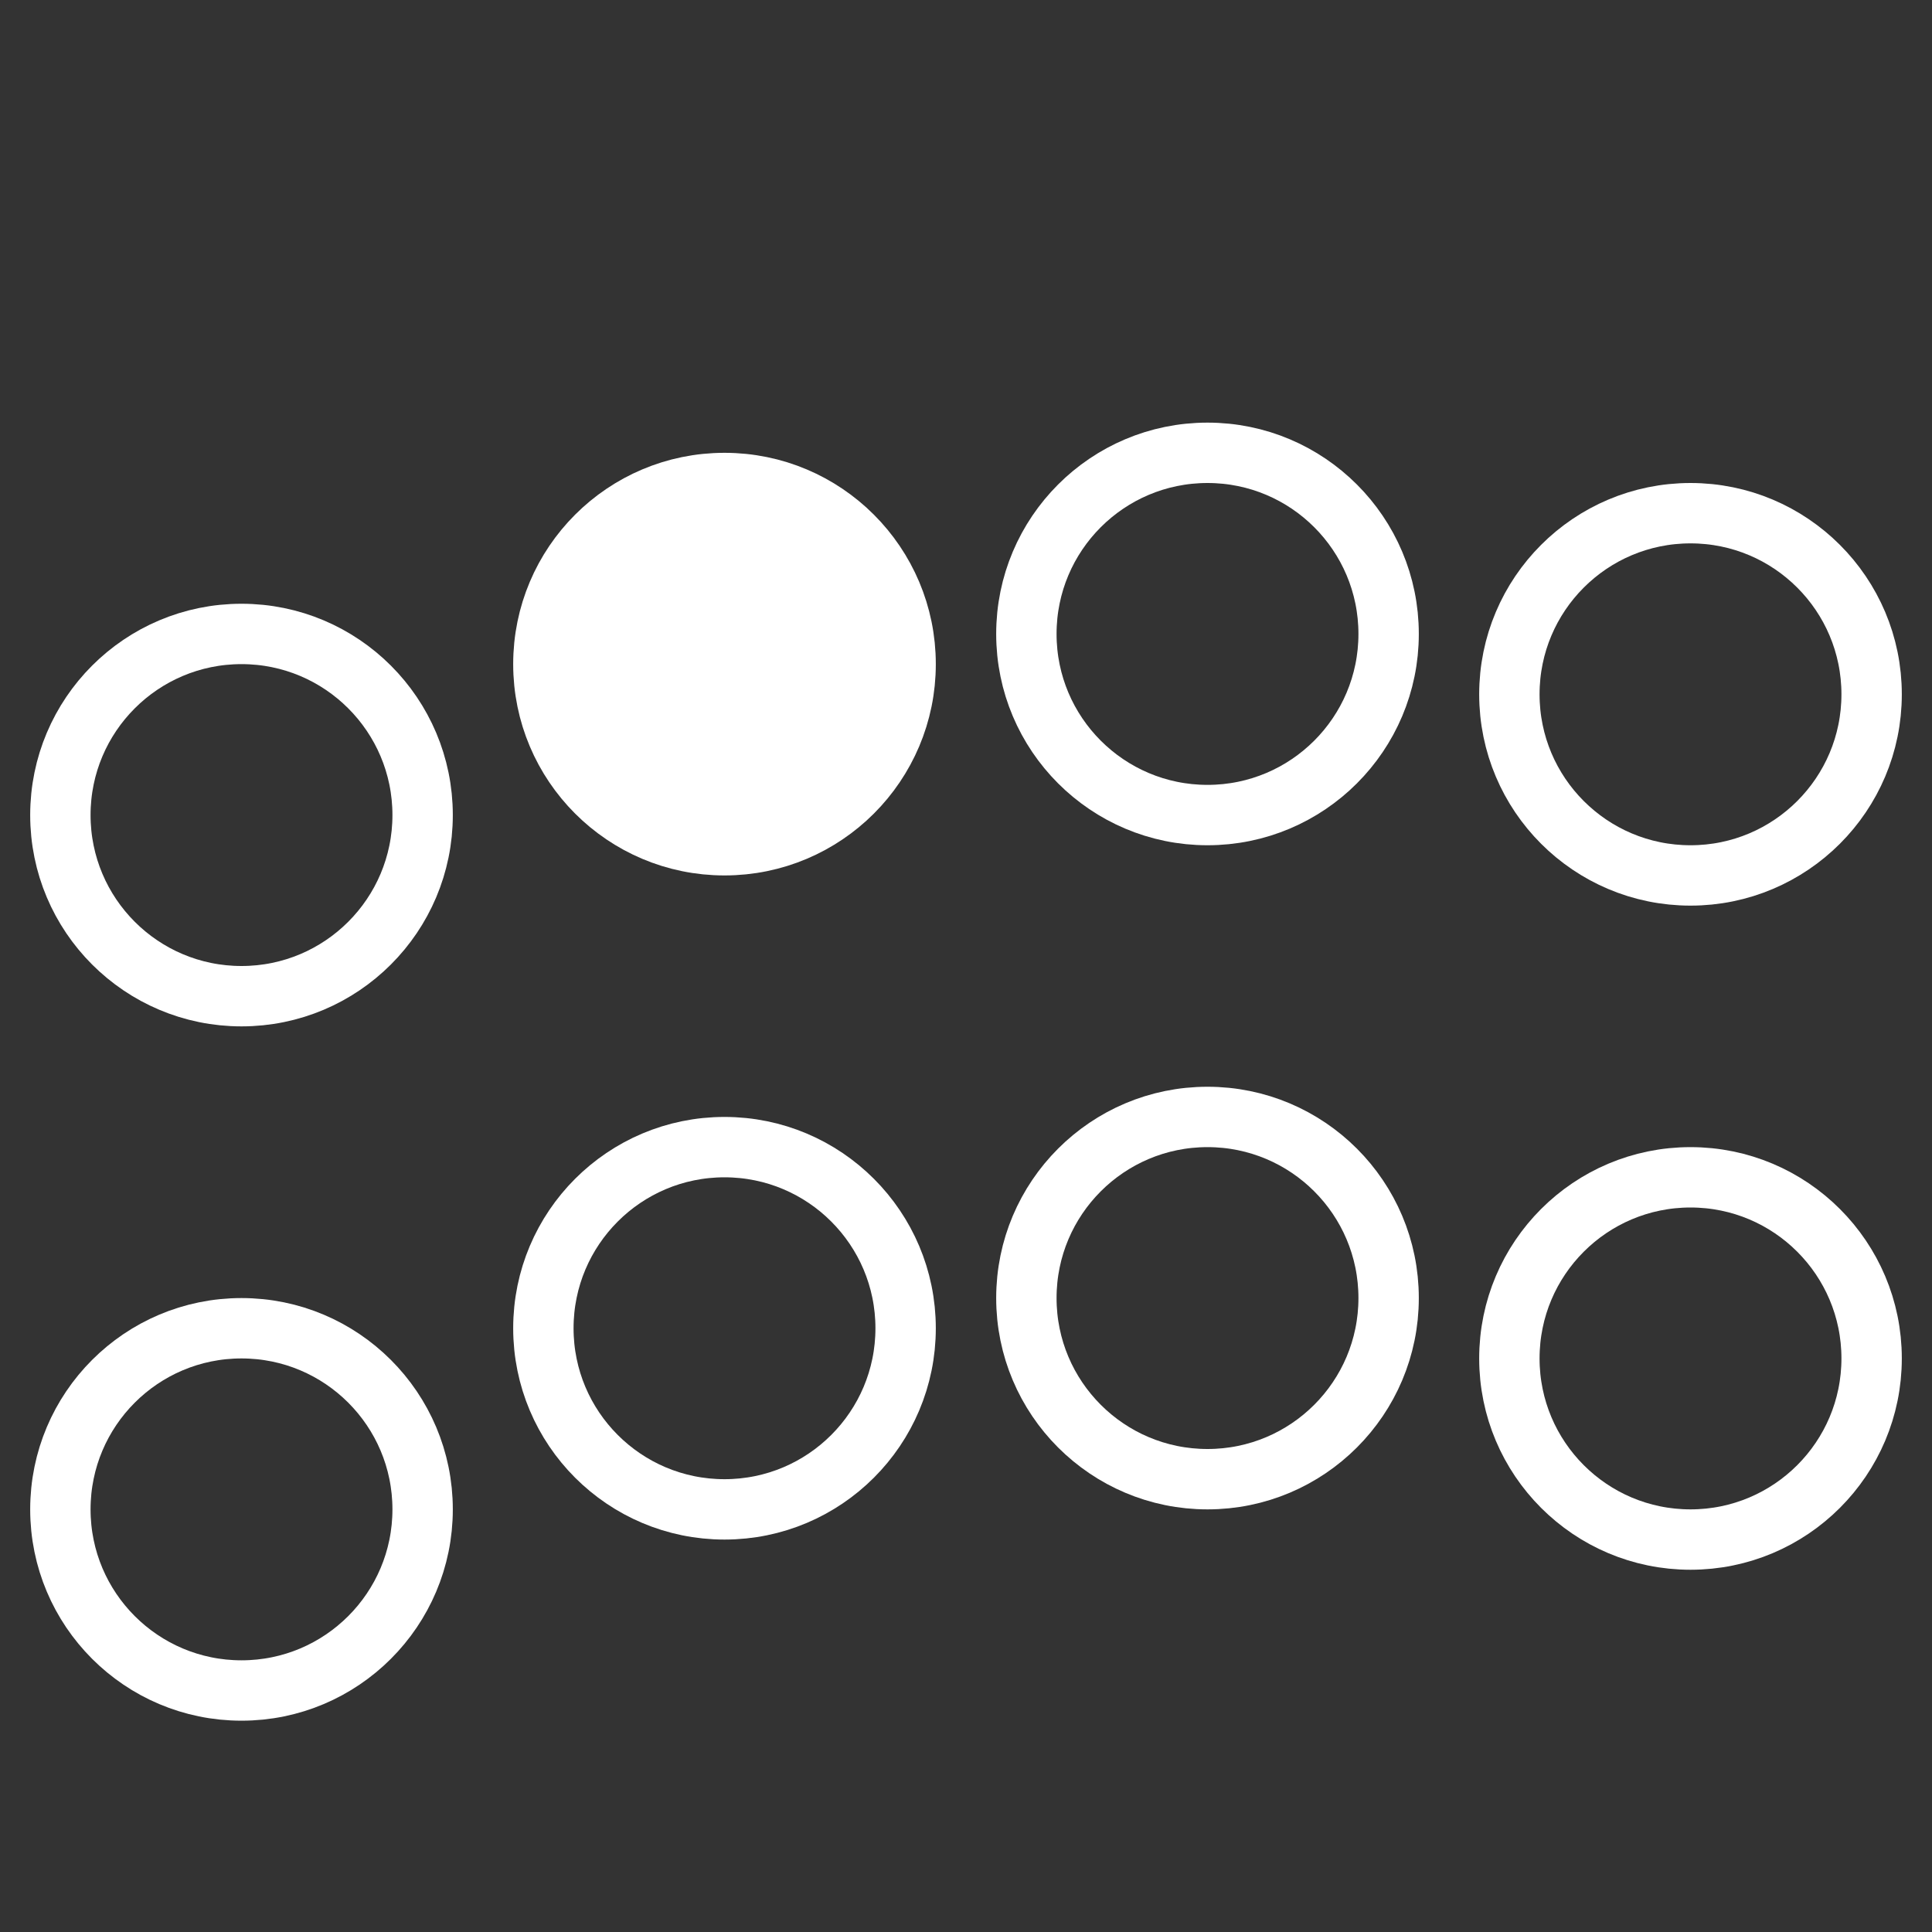
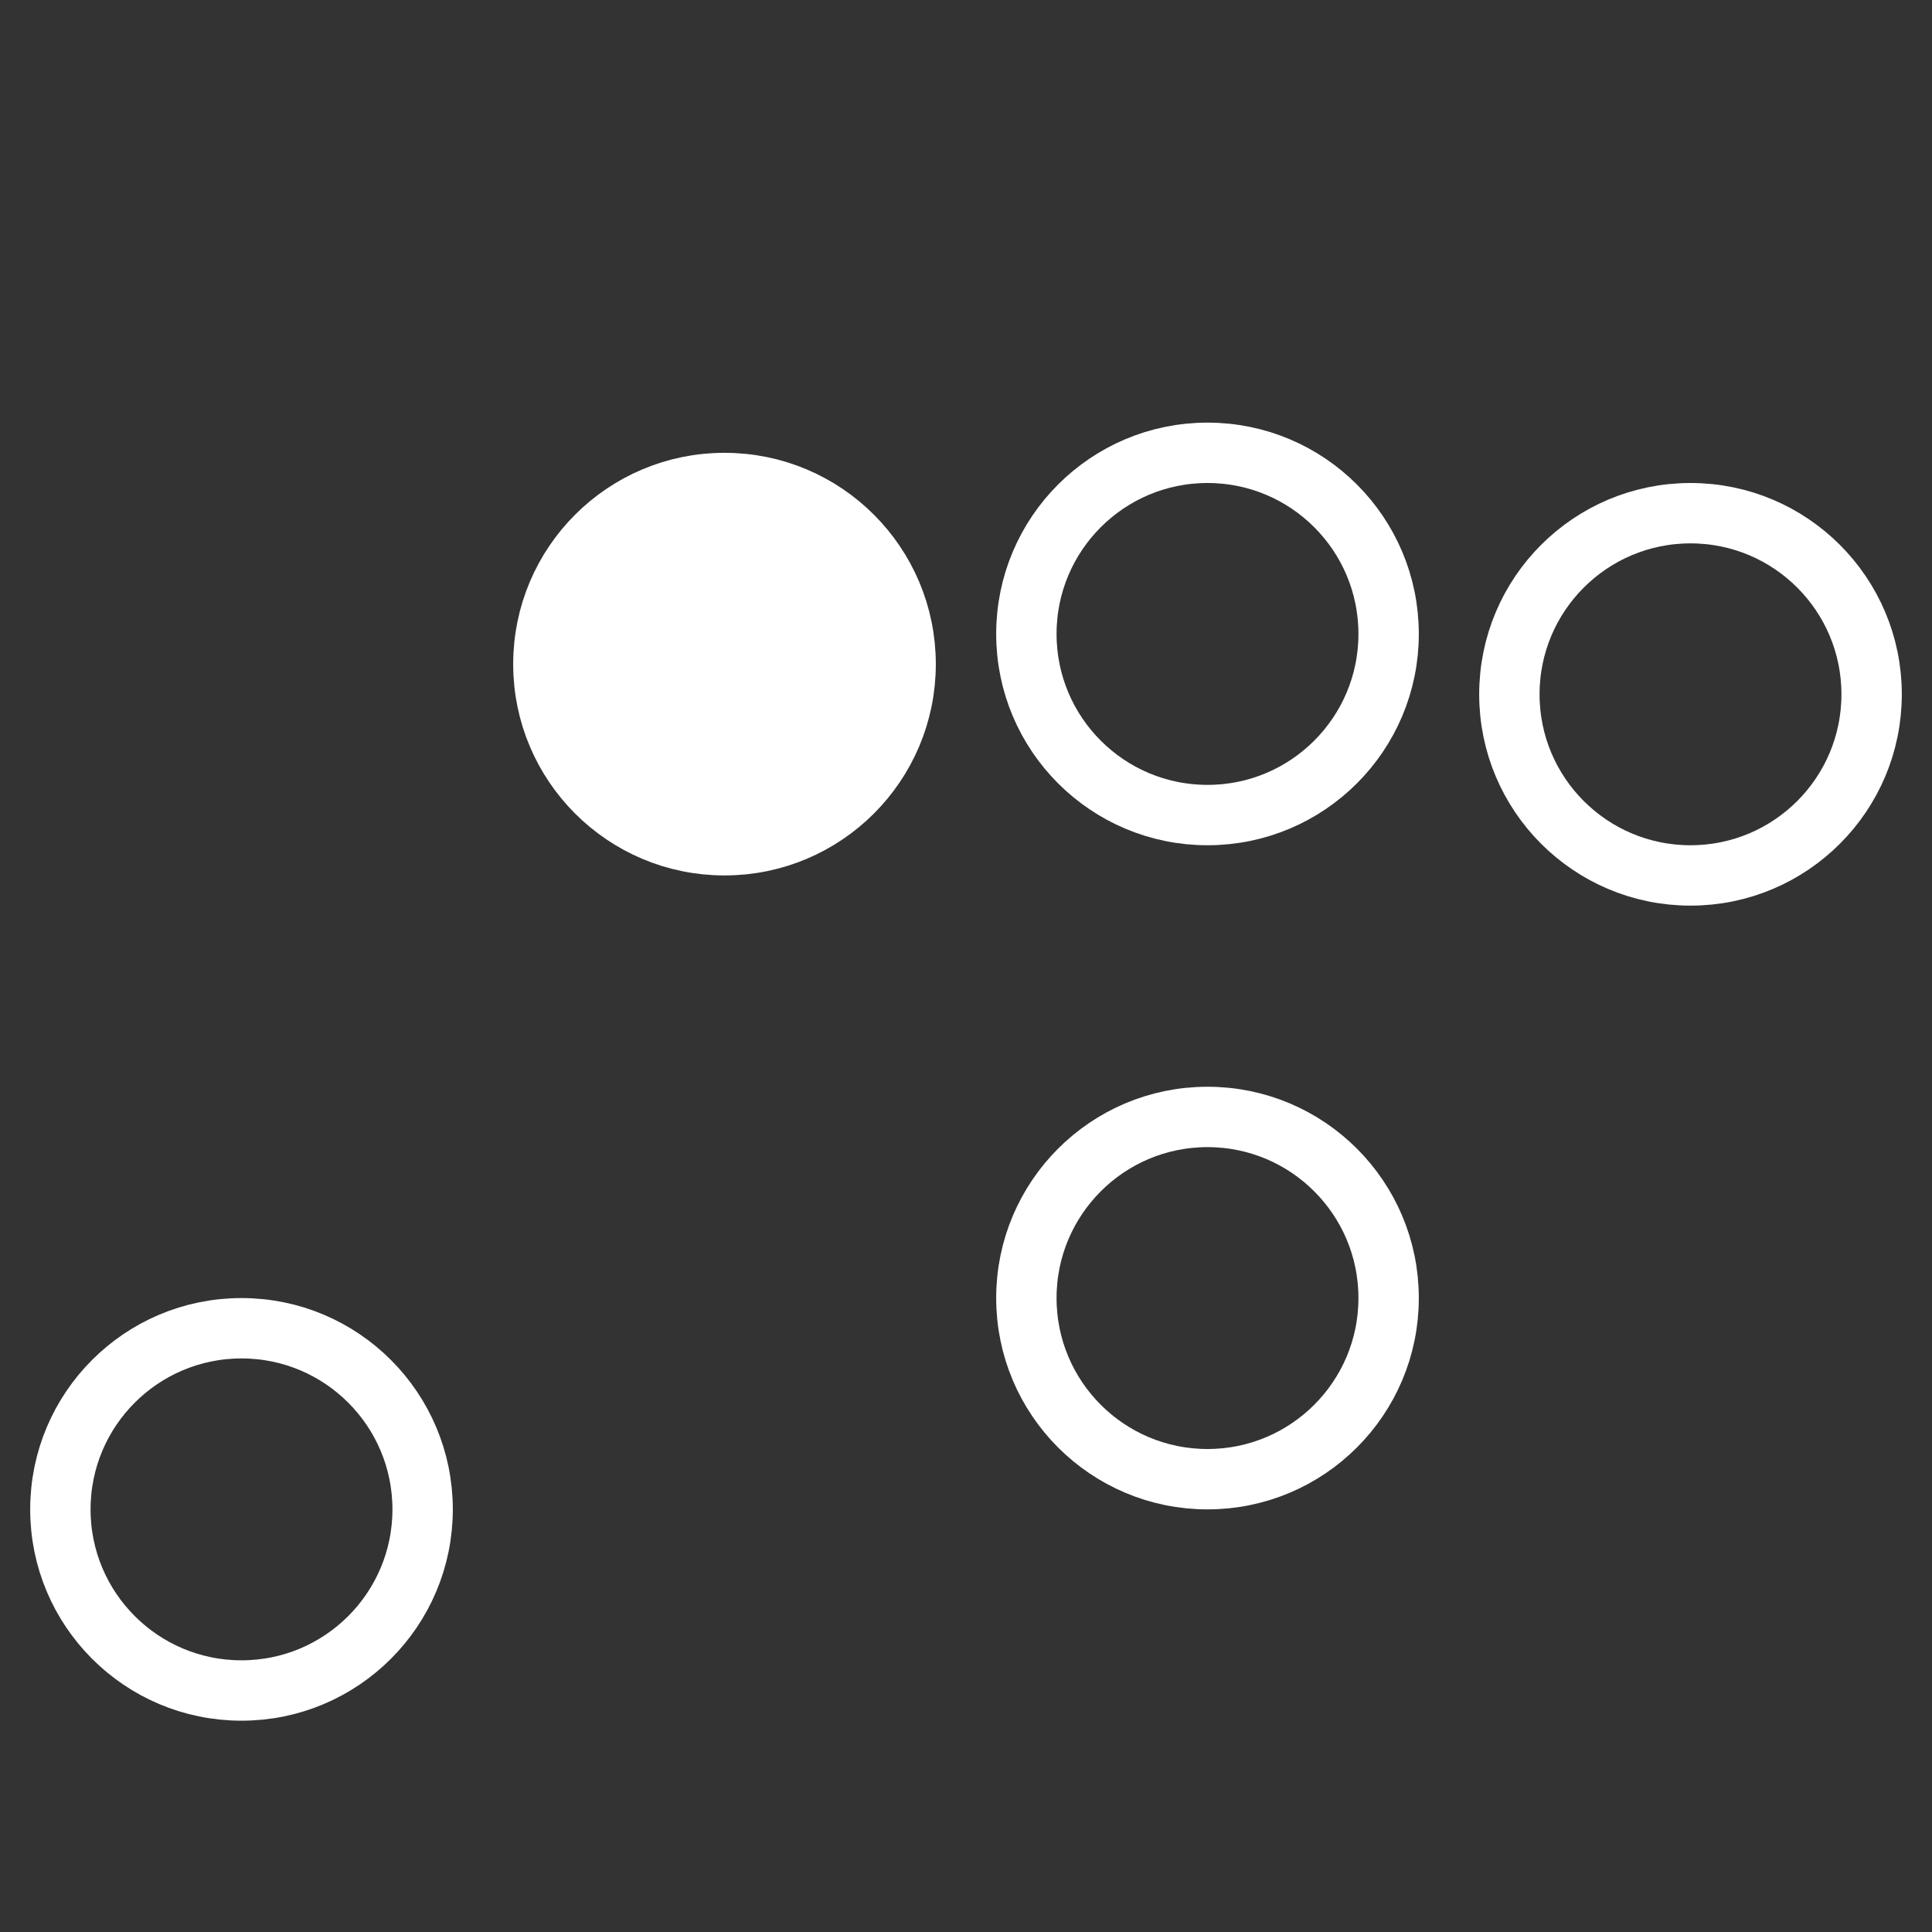
<svg xmlns="http://www.w3.org/2000/svg" cursor="crosshair" style="zoom: 8;" height="64" id="svg7" width="64" version="1.1" viewBox="0 0 64 64">
  <rect x="0" y="0" width="64" height="64" fill="#333333" stroke="none" />
  <defs id="defs11" />
-   <circle stroke="#fff" id="button_TL" cy="27px" stroke-width="2" fill="none" r="6" cx="8px" />
  <circle stroke="#fff" id="button_TM" cy="22px" stroke-width="2" fill="#fff" r="6px" cx="24px" />
  <circle stroke="#fff" id="button_TR" stroke-width="2" cy="21px" fill="none" r="6" cx="40px" />
  <circle stroke="#fff" id="button_BL" stroke-width="2" cy="50px" fill="none" r="6" cx="8px" />
-   <circle stroke="#fff" id="button_BM" cy="44px" stroke-width="2" fill="none" r="6" cx="24px" />
  <circle stroke="#fff" stroke-width="2" cy="43px" id="button_BR" fill="none" r="6" cx="40px" />
-   <circle stroke="#fff" stroke-width="2" id="button_R2" cy="45px" fill="none" r="6" cx="56px" />
  <circle stroke="#fff" stroke-width="2" cy="23px" fill="none" r="6" cx="56px" id="button_L2" />
</svg>